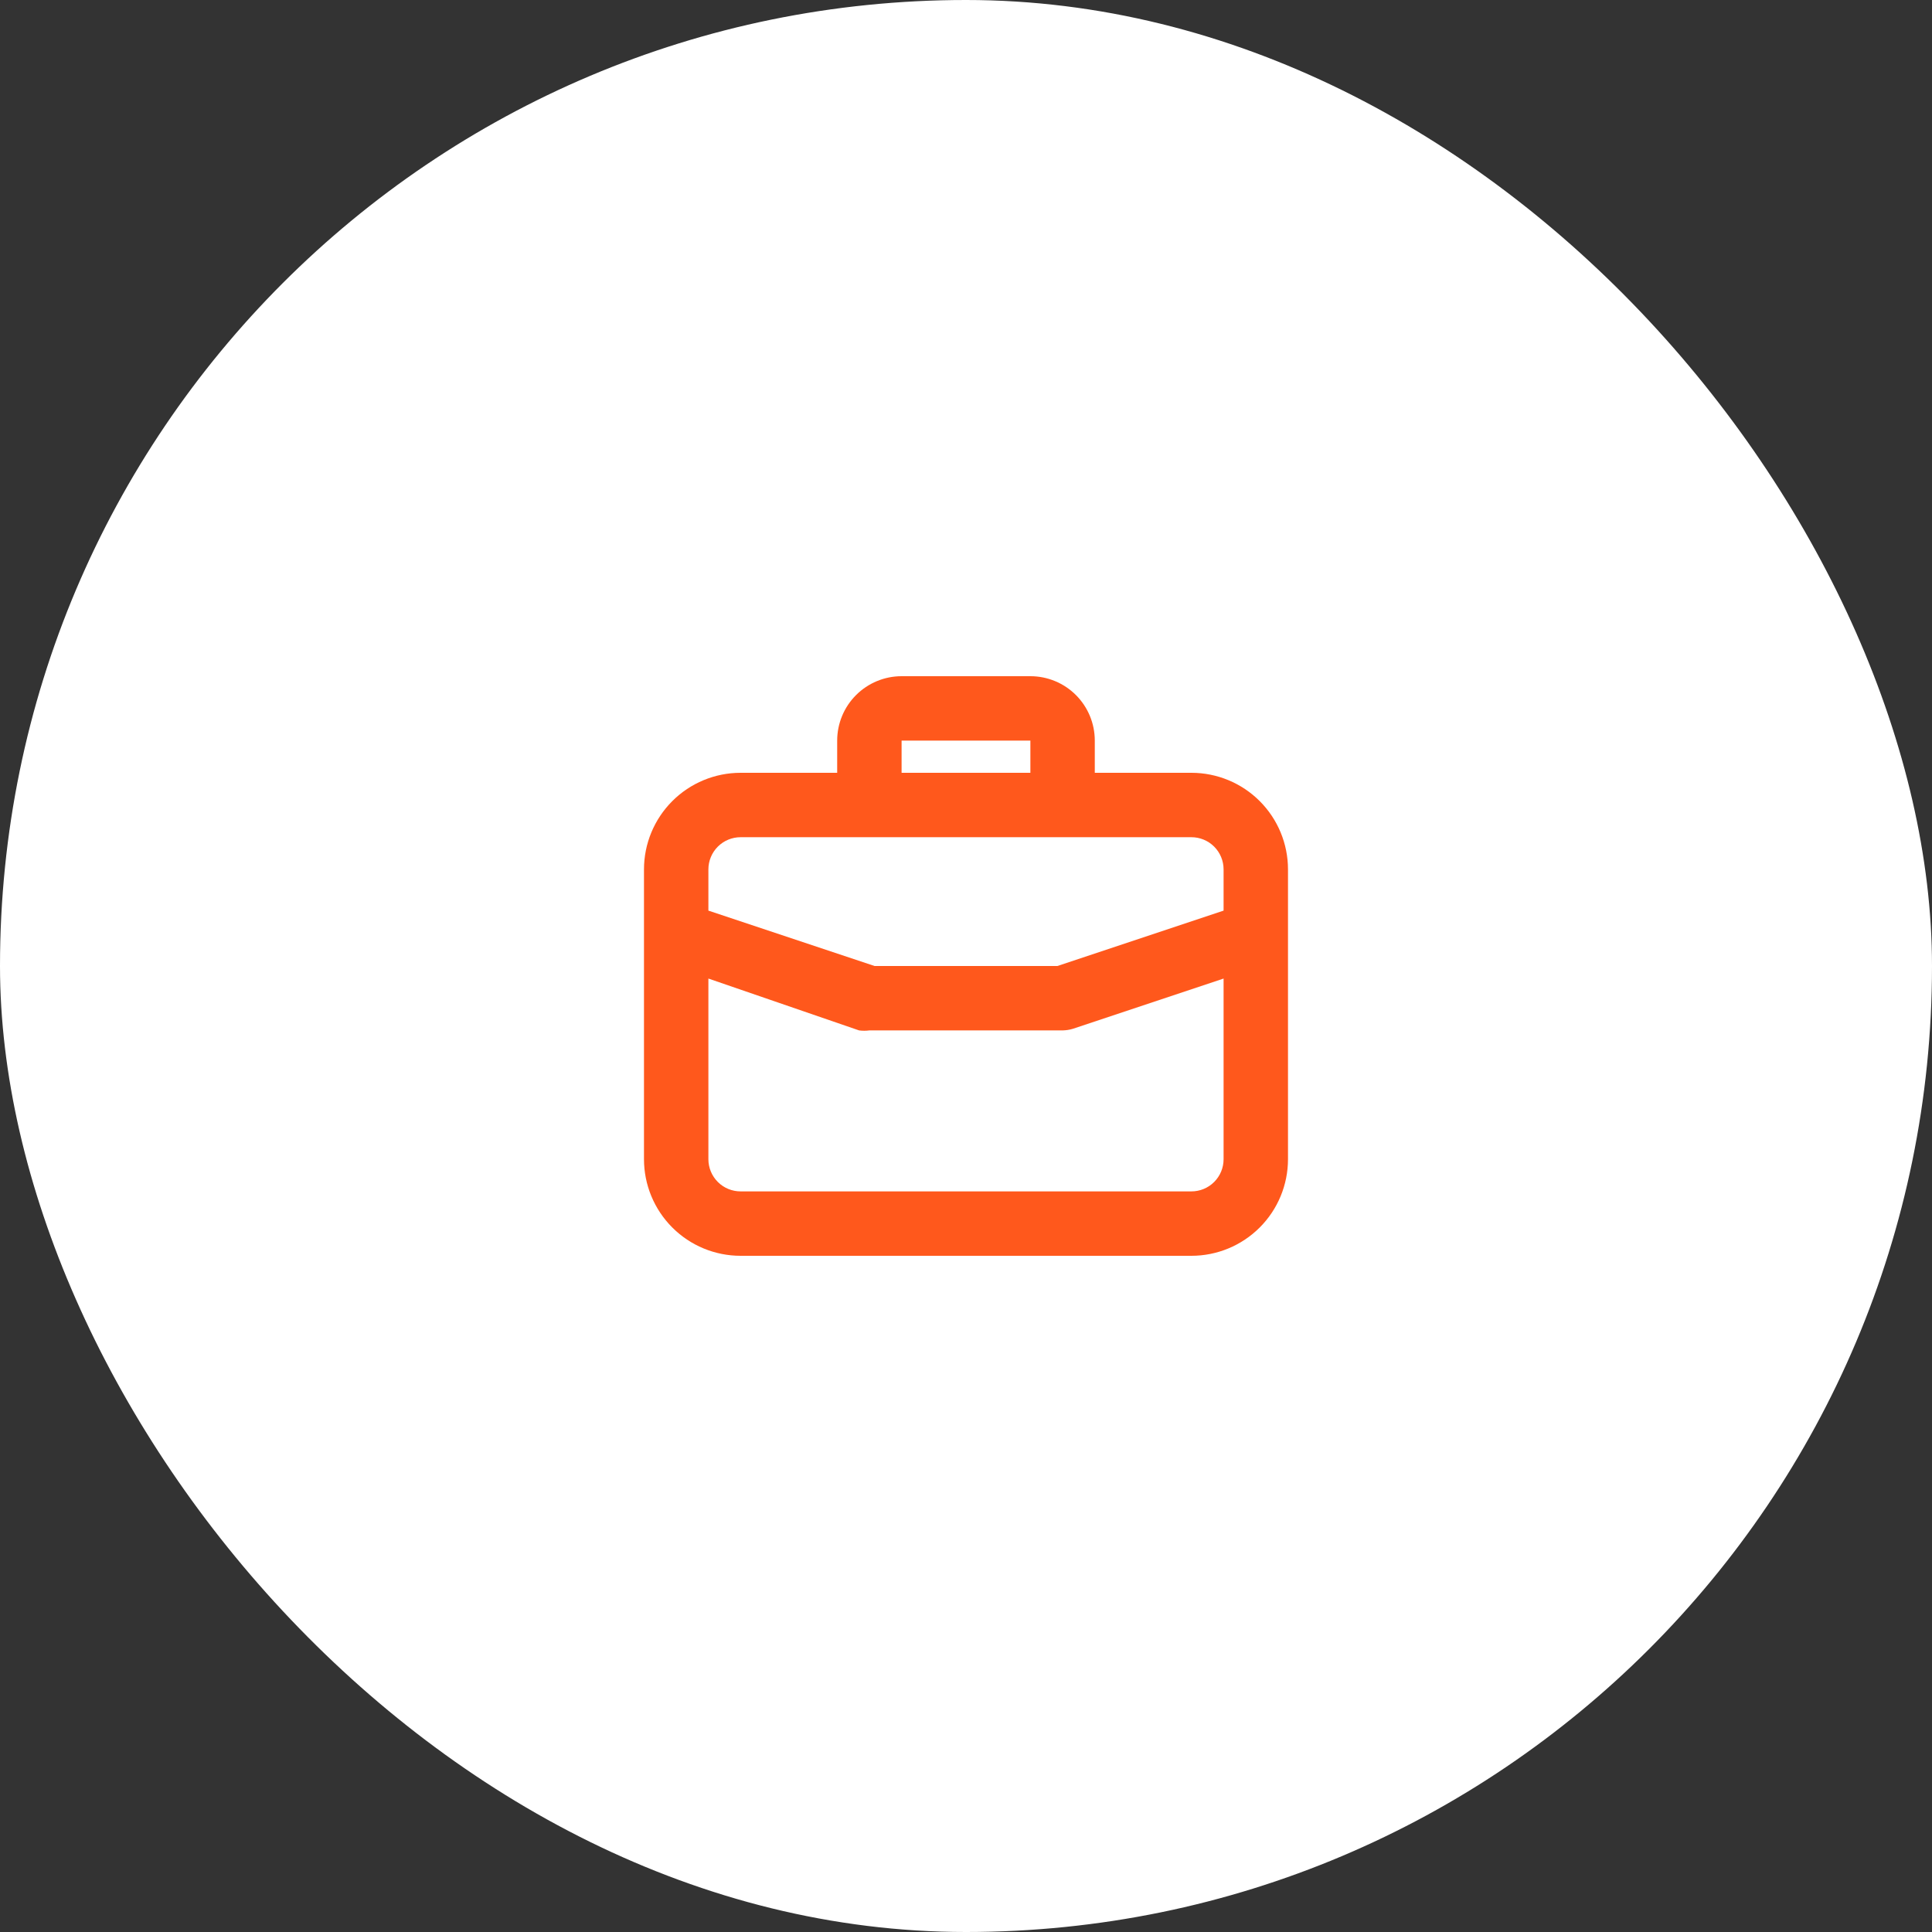
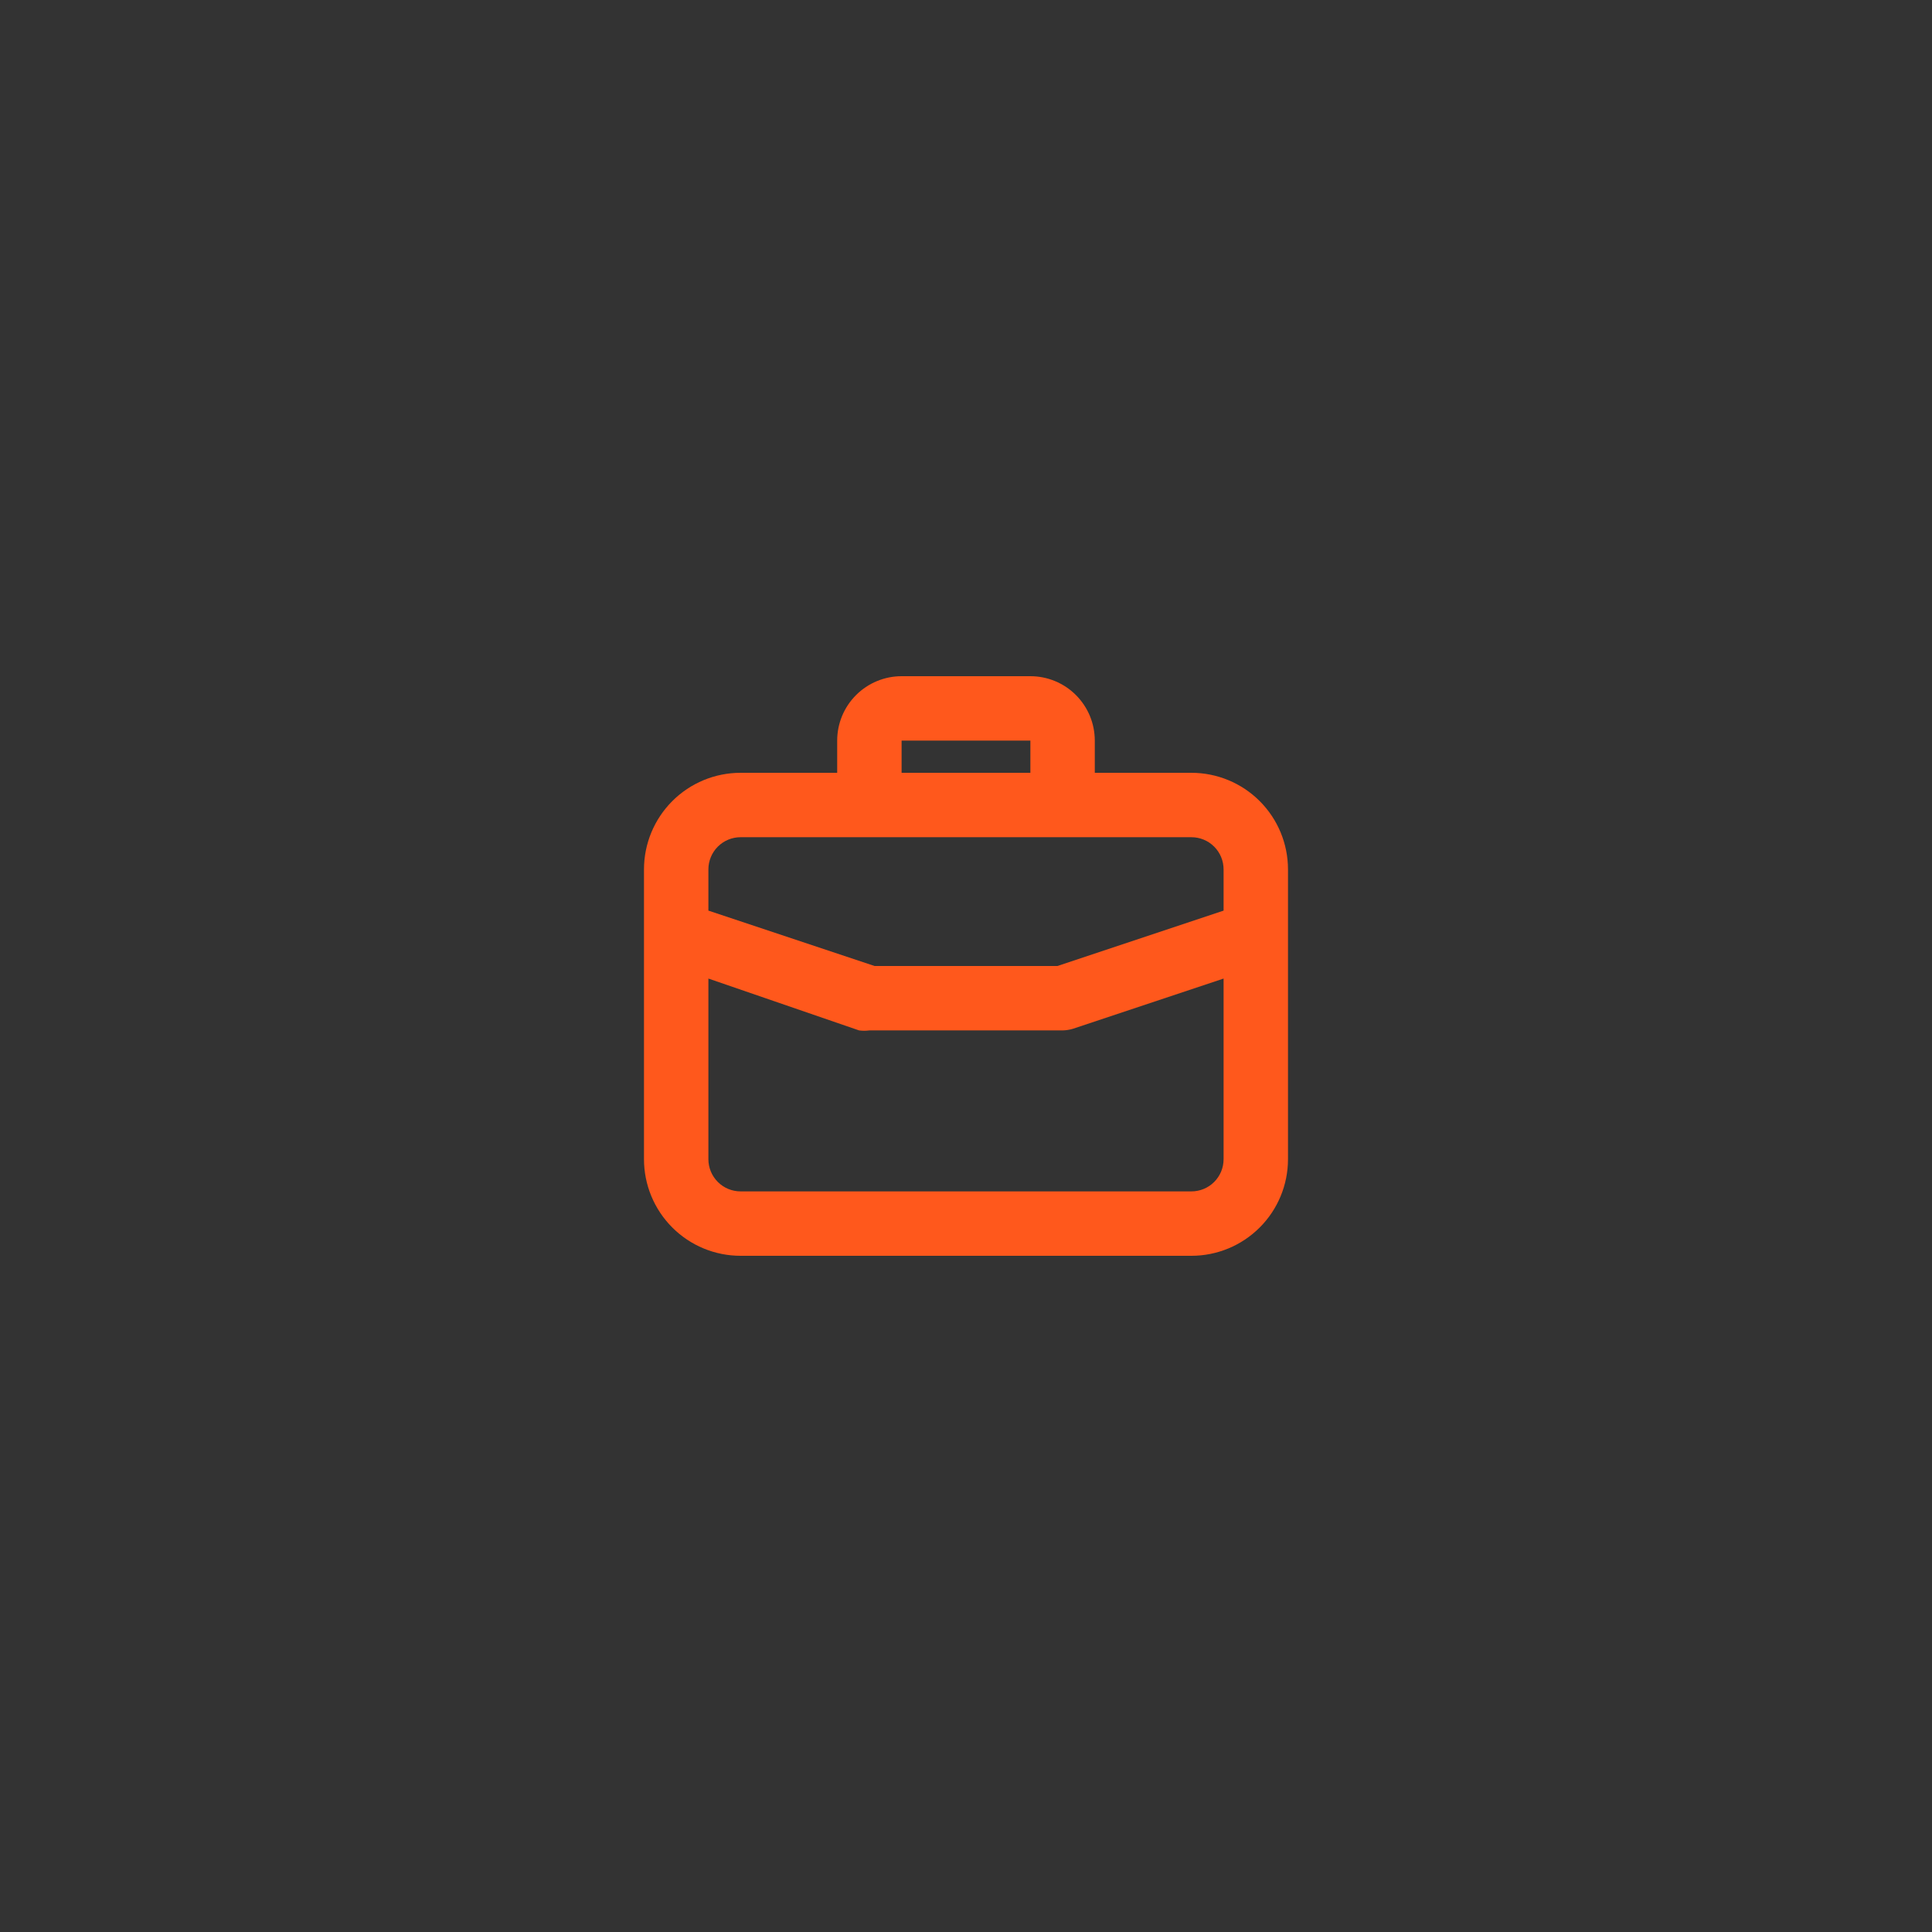
<svg xmlns="http://www.w3.org/2000/svg" width="80" height="80" viewBox="0 0 80 80" fill="none">
  <rect x="0" y="0" width="80" height="80" fill="#333333" stroke="none" />
-   <rect width="80" height="80" rx="40" fill="white" />
-   <path d="M49.333 32H45.333V30.667C45.333 29.959 45.052 29.281 44.552 28.781C44.052 28.281 43.374 28 42.666 28H37.333C36.626 28 35.948 28.281 35.448 28.781C34.947 29.281 34.666 29.959 34.666 30.667V32H30.666C29.606 32 28.588 32.421 27.838 33.172C27.088 33.922 26.666 34.939 26.666 36V48C26.666 49.061 27.088 50.078 27.838 50.828C28.588 51.579 29.606 52 30.666 52H49.333C50.394 52 51.411 51.579 52.162 50.828C52.912 50.078 53.333 49.061 53.333 48V36C53.333 34.939 52.912 33.922 52.162 33.172C51.411 32.421 50.394 32 49.333 32ZM37.333 30.667H42.666V32H37.333V30.667ZM50.666 48C50.666 48.354 50.526 48.693 50.276 48.943C50.026 49.193 49.687 49.333 49.333 49.333H30.666C30.313 49.333 29.974 49.193 29.724 48.943C29.474 48.693 29.333 48.354 29.333 48V40.52L35.573 42.667C35.715 42.686 35.858 42.686 36 42.667H44C44.144 42.664 44.288 42.642 44.426 42.6L50.666 40.52V48ZM50.666 37.707L43.786 40H36.213L29.333 37.707V36C29.333 35.646 29.474 35.307 29.724 35.057C29.974 34.807 30.313 34.667 30.666 34.667H49.333C49.687 34.667 50.026 34.807 50.276 35.057C50.526 35.307 50.666 35.646 50.666 36V37.707Z" fill="#FF581C" />
+   <path d="M49.333 32H45.333V30.667C45.333 29.959 45.052 29.281 44.552 28.781C44.052 28.281 43.374 28 42.666 28H37.333C36.626 28 35.948 28.281 35.448 28.781C34.947 29.281 34.666 29.959 34.666 30.667V32H30.666C29.606 32 28.588 32.421 27.838 33.172C27.088 33.922 26.666 34.939 26.666 36V48C26.666 49.061 27.088 50.078 27.838 50.828C28.588 51.579 29.606 52 30.666 52H49.333C50.394 52 51.411 51.579 52.162 50.828C52.912 50.078 53.333 49.061 53.333 48V36C53.333 34.939 52.912 33.922 52.162 33.172C51.411 32.421 50.394 32 49.333 32ZM37.333 30.667H42.666V32H37.333V30.667ZM50.666 48C50.666 48.354 50.526 48.693 50.276 48.943C50.026 49.193 49.687 49.333 49.333 49.333H30.666C30.313 49.333 29.974 49.193 29.724 48.943C29.474 48.693 29.333 48.354 29.333 48V40.52L35.573 42.667C35.715 42.686 35.858 42.686 36 42.667H44C44.144 42.664 44.288 42.642 44.426 42.6L50.666 40.52V48M50.666 37.707L43.786 40H36.213L29.333 37.707V36C29.333 35.646 29.474 35.307 29.724 35.057C29.974 34.807 30.313 34.667 30.666 34.667H49.333C49.687 34.667 50.026 34.807 50.276 35.057C50.526 35.307 50.666 35.646 50.666 36V37.707Z" fill="#FF581C" />
</svg>